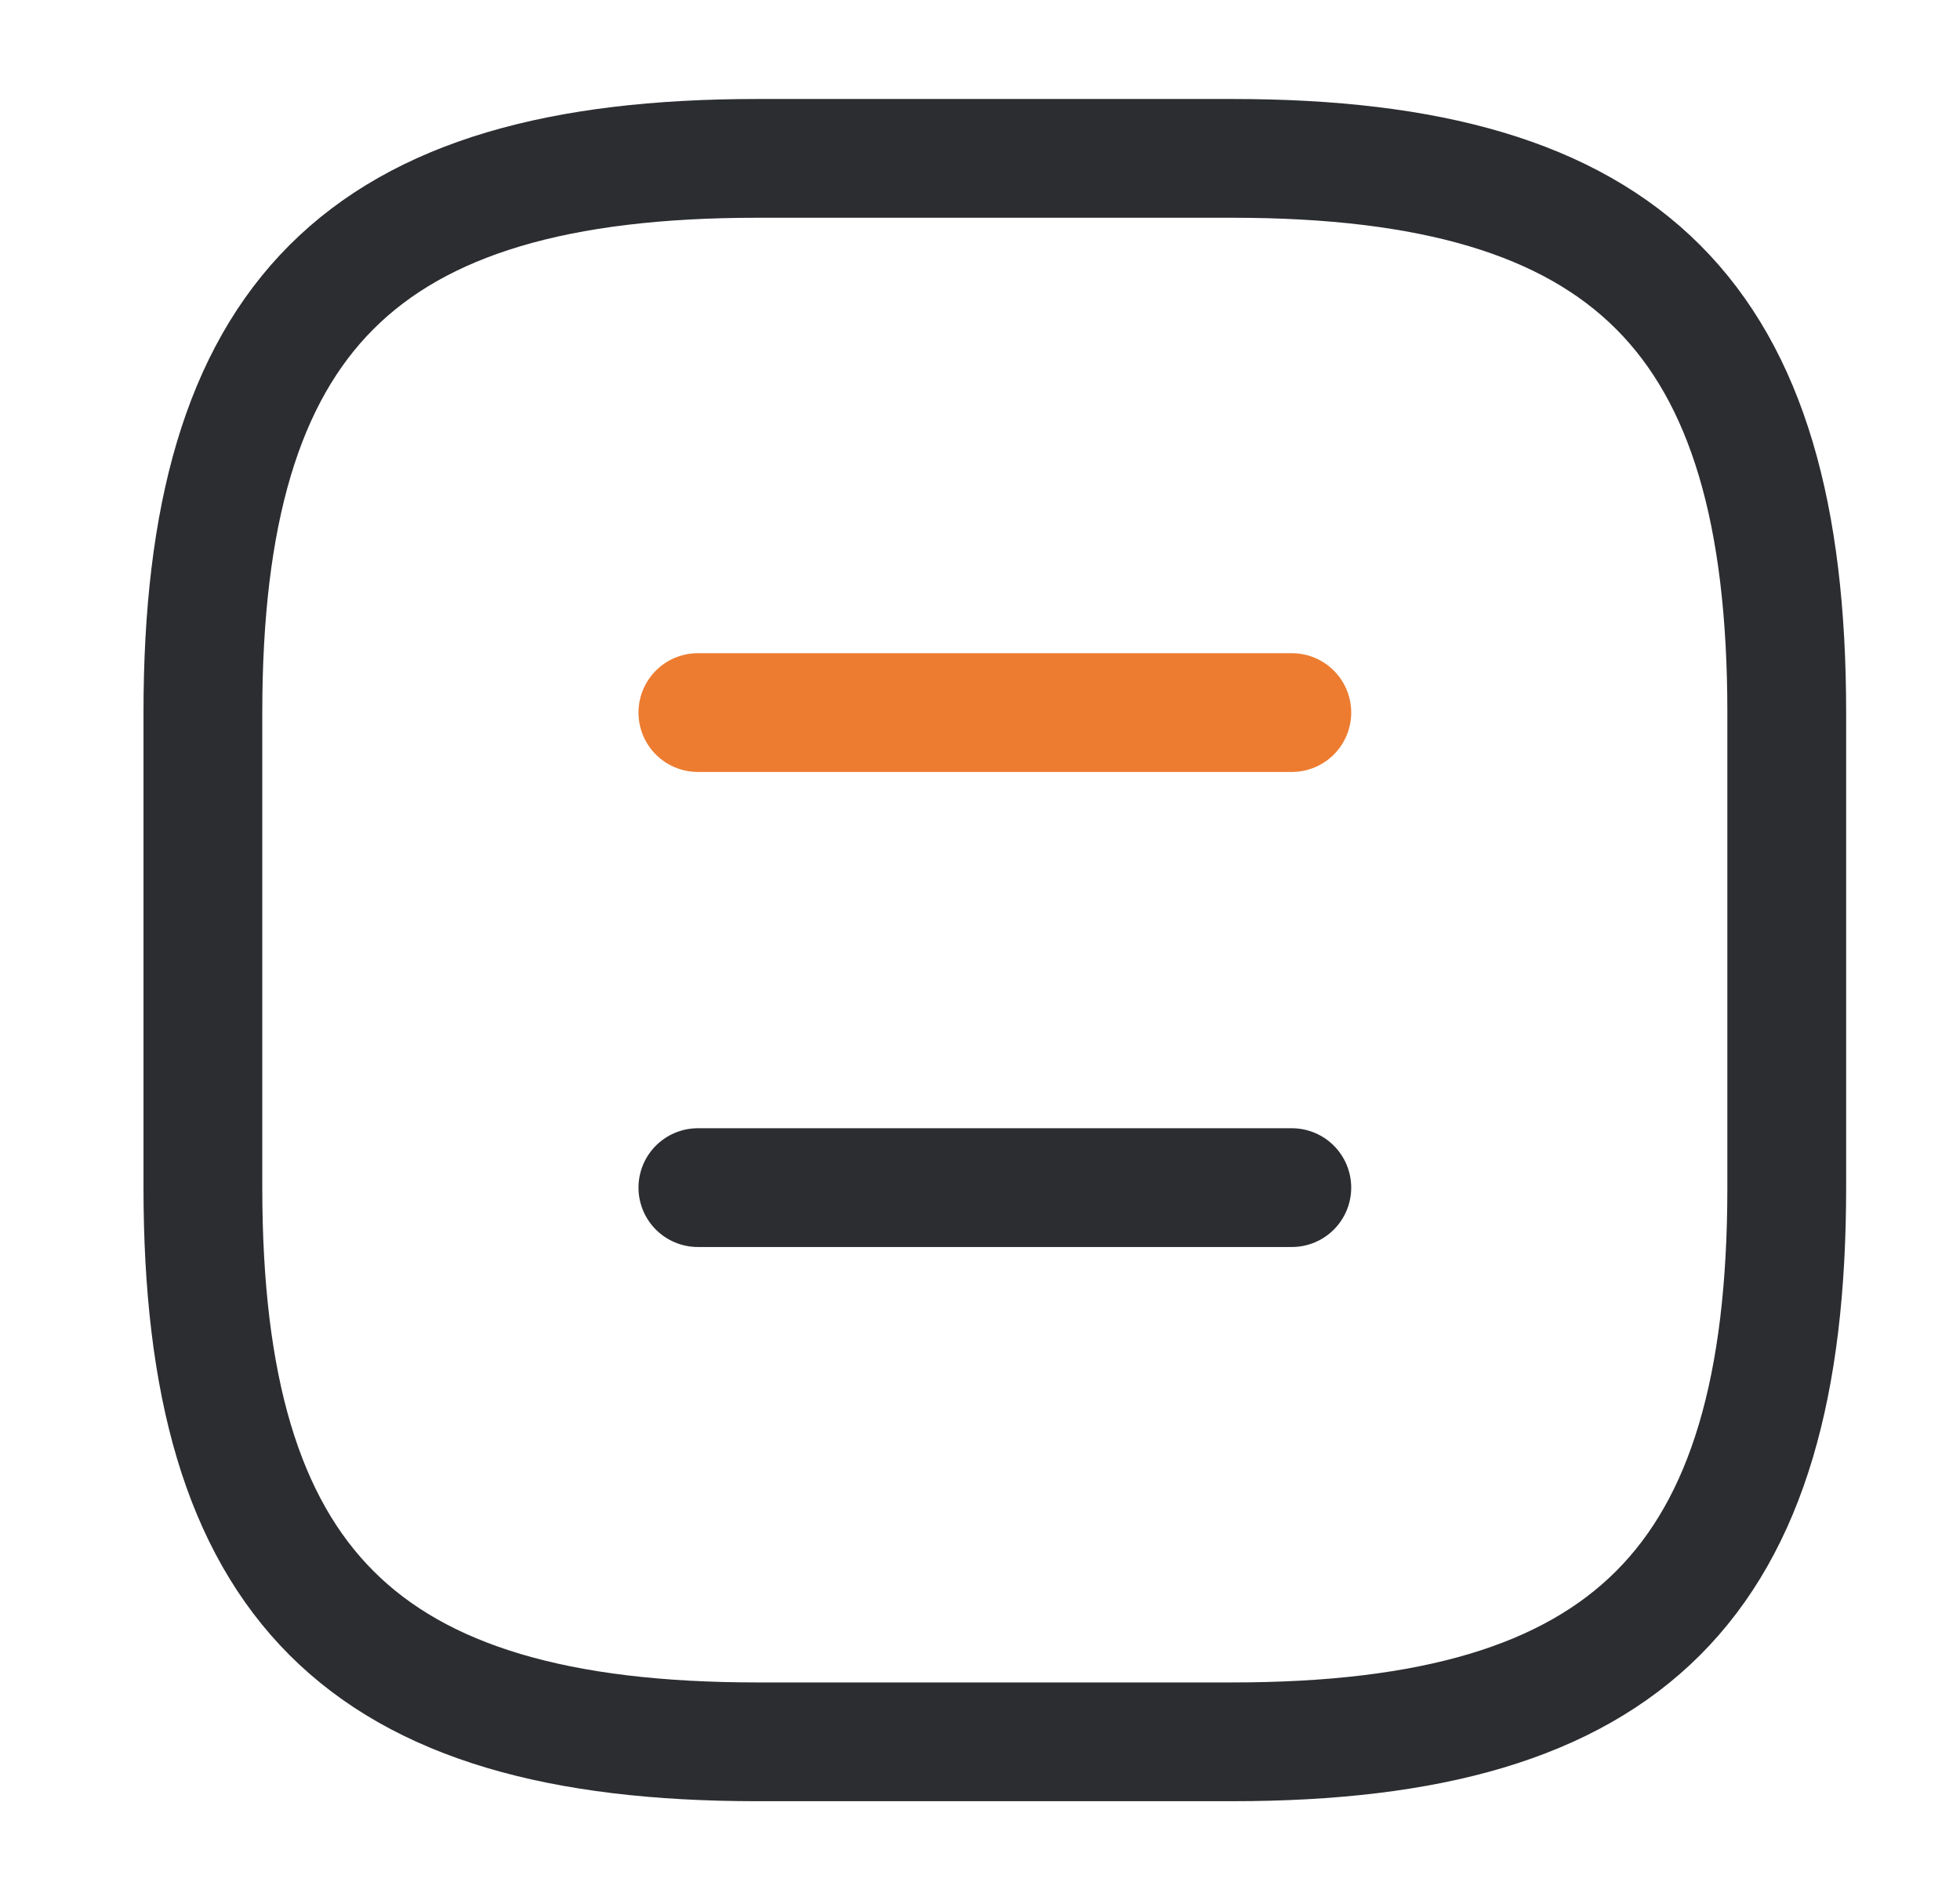
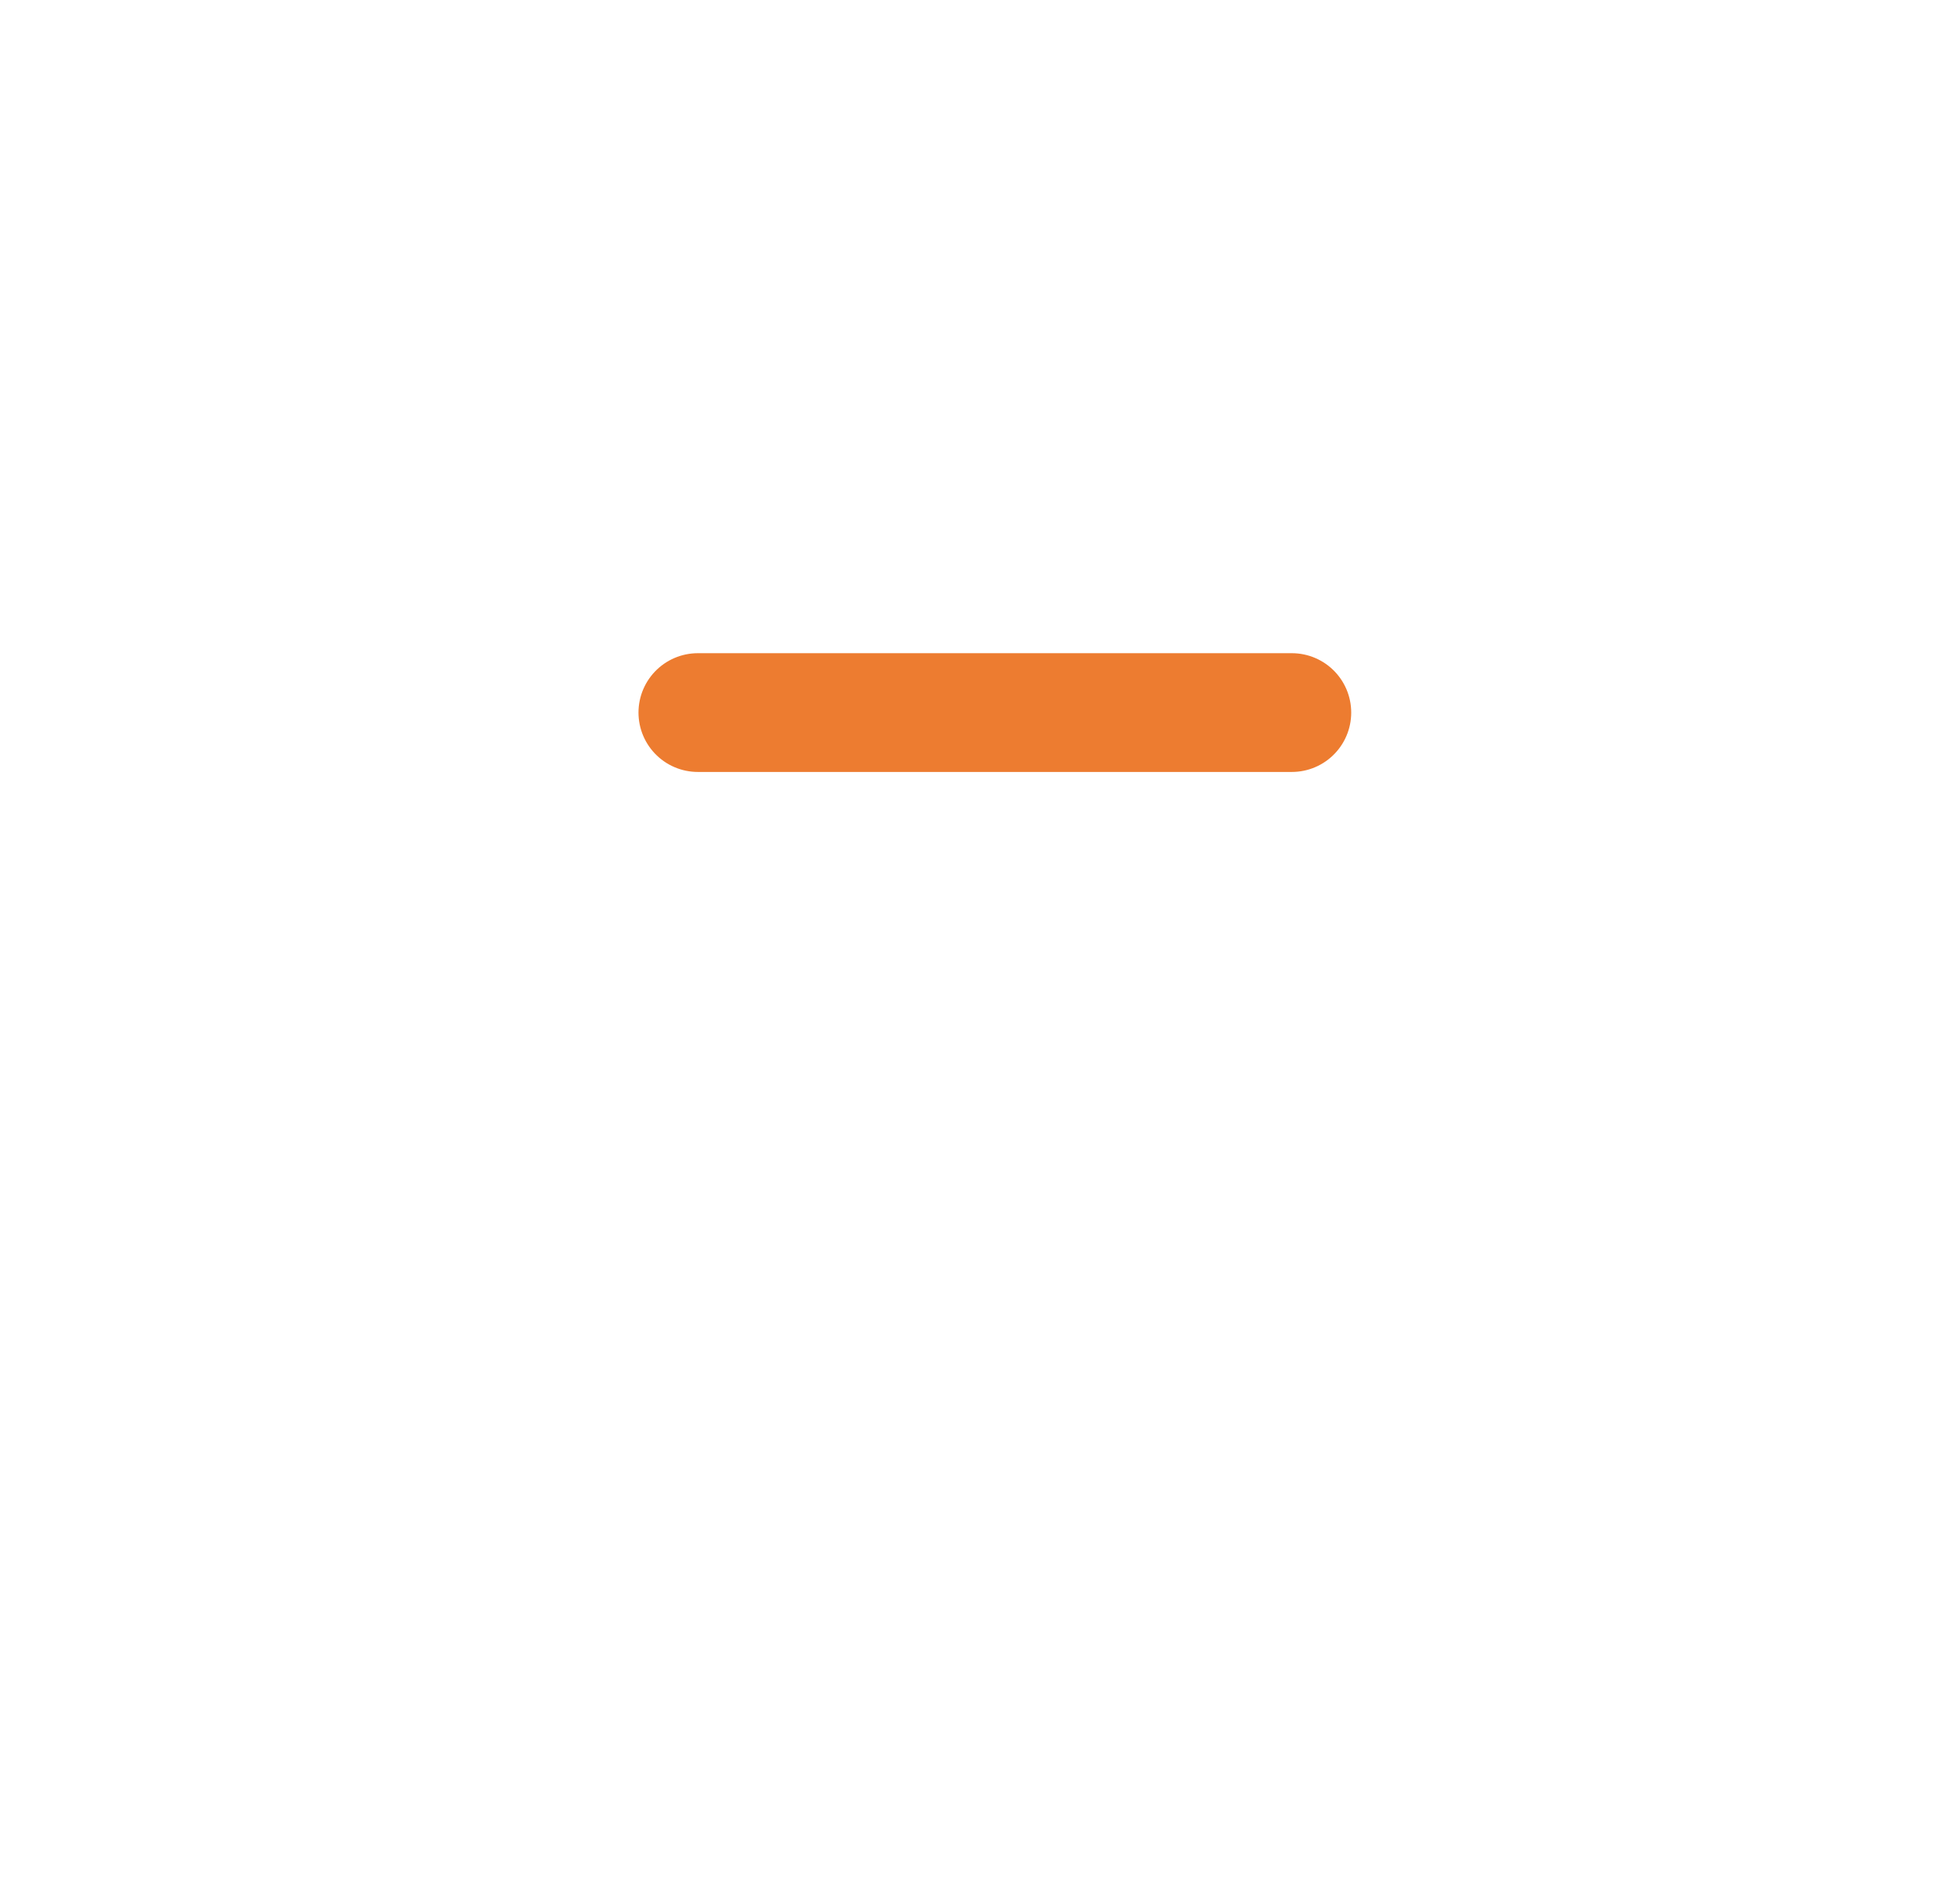
<svg xmlns="http://www.w3.org/2000/svg" width="33" height="32" viewBox="0 0 33 32" fill="none">
-   <path d="M12.749 29.333H20.749C27.416 29.333 30.083 26.666 30.083 20V12C30.083 5.333 27.416 2.667 20.749 2.667H12.749C6.083 2.667 3.416 5.333 3.416 12V20C3.416 26.666 6.083 29.333 12.749 29.333Z" stroke="#2C2D30" stroke-width="2" stroke-linecap="round" stroke-linejoin="round" />
  <path d="M21.75 12H11.75" stroke="#ED7C30" stroke-width="2" stroke-linecap="round" stroke-linejoin="round" />
-   <path d="M21.75 20H11.75" stroke="#2C2D30" stroke-width="2" stroke-linecap="round" stroke-linejoin="round" />
</svg>